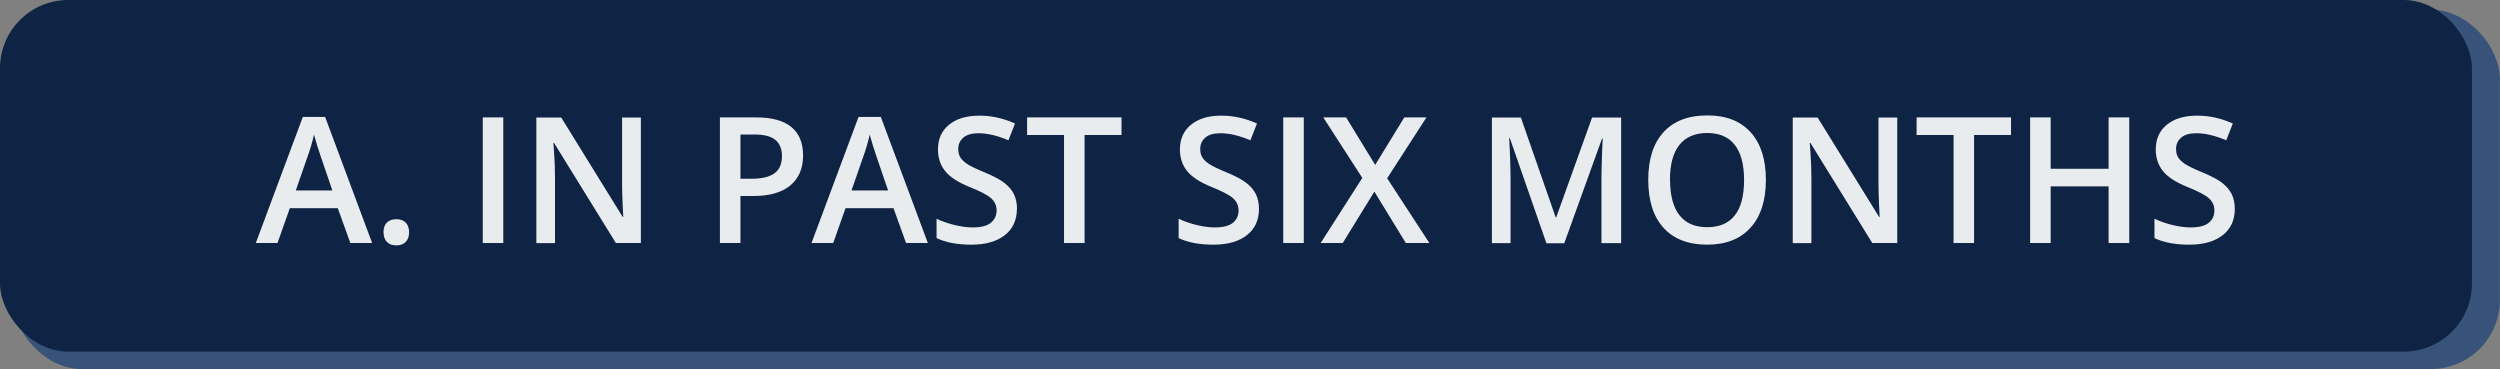
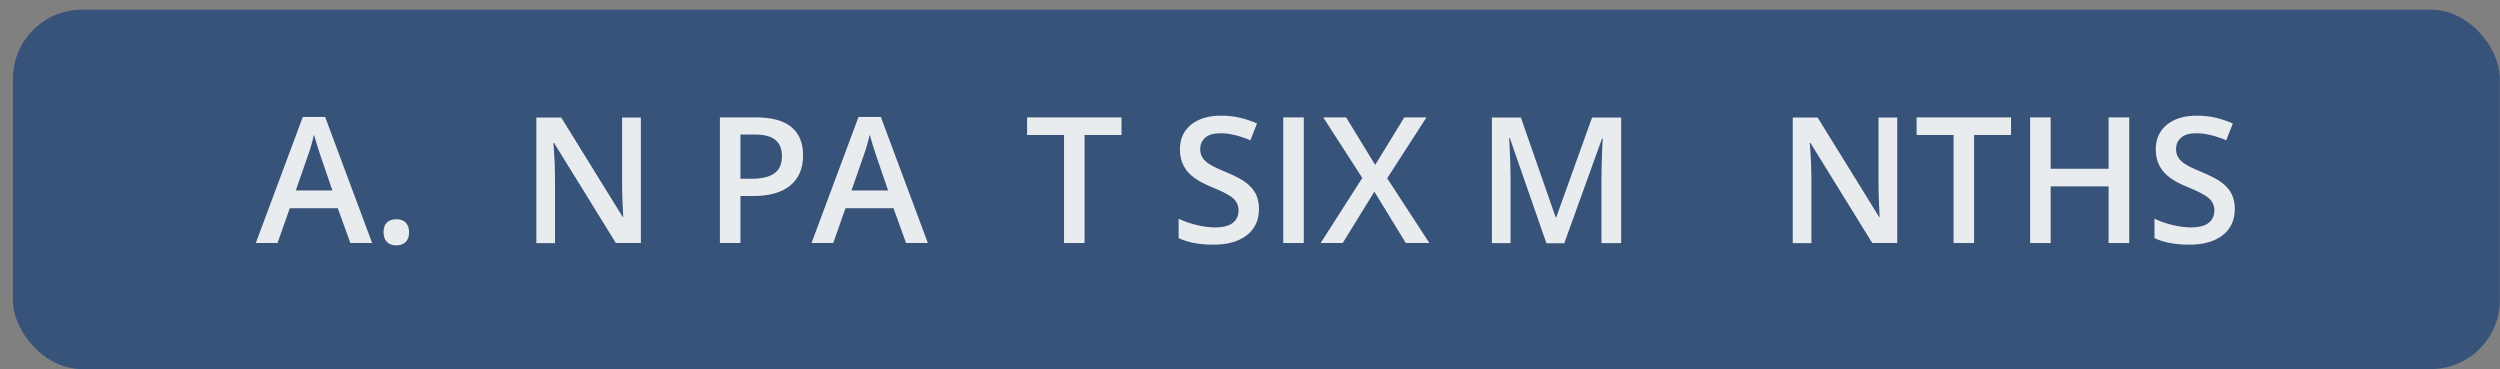
<svg xmlns="http://www.w3.org/2000/svg" id="content" viewBox="0 0 213.15 31.48">
  <rect x="0" y="0" width="213.15" height="31.48" fill="#808080" stroke="none" />
  <g>
    <rect x="1.1" y=".82" width="212.04" height="30.65" rx="5.9" ry="5.9" style="fill: #38537a;" />
-     <rect width="210.76" height="29.98" rx="5.82" ry="5.82" style="fill: #0f2345;" />
  </g>
  <g>
    <path d="m29.87,20.72l-1.07-2.97h-4.09l-1.05,2.97h-1.85l4.01-10.75h1.9l4.01,10.75h-1.86Zm-1.53-4.48l-1-2.92c-.07-.2-.17-.5-.3-.92-.13-.42-.22-.73-.27-.92-.13.6-.32,1.26-.58,1.97l-.97,2.79h3.12Z" style="fill: #e9ecee;" />
    <path d="m32.7,19.8c0-.36.09-.63.28-.82.19-.19.45-.29.81-.29s.63.1.81.3c.19.2.28.47.28.81s-.09.62-.28.82c-.19.2-.46.3-.81.3s-.62-.1-.81-.3c-.19-.2-.28-.48-.28-.83Z" style="fill: #e9ecee;" />
-     <path d="m41.16,20.72v-10.71h1.75v10.71h-1.75Z" style="fill: #e9ecee;" />
    <path d="m54.66,20.72h-2.15l-5.27-8.53h-.06l.04.48c.07.91.1,1.74.1,2.49v5.57h-1.59v-10.71h2.12l5.25,8.49h.04c0-.11-.03-.52-.06-1.23-.03-.71-.04-1.26-.04-1.65v-5.61h1.6v10.71Z" style="fill: #e9ecee;" />
    <path d="m68.47,13.25c0,1.12-.37,1.97-1.1,2.57s-1.78.89-3.13.89h-1.11v4.01h-1.75v-10.71h3.08c1.34,0,2.34.27,3.01.82.67.55,1,1.35,1,2.42Zm-5.34,1.99h.93c.9,0,1.56-.16,1.98-.47s.63-.8.63-1.46c0-.62-.19-1.07-.56-1.38s-.96-.46-1.76-.46h-1.22v3.77Z" style="fill: #e9ecee;" />
    <path d="m77.25,20.72l-1.07-2.97h-4.09l-1.05,2.97h-1.85l4.01-10.75h1.9l4.01,10.75h-1.86Zm-1.53-4.48l-1-2.92c-.07-.2-.17-.5-.3-.92-.13-.42-.22-.73-.27-.92-.13.6-.32,1.26-.58,1.97l-.97,2.79h3.12Z" style="fill: #e9ecee;" />
-     <path d="m86.7,17.81c0,.95-.34,1.7-1.03,2.24-.69.54-1.64.81-2.85.81s-2.2-.19-2.97-.56v-1.65c.49.23,1.01.41,1.56.54.55.13,1.06.2,1.53.2.69,0,1.21-.13,1.53-.39.33-.26.5-.62.5-1.06,0-.4-.15-.74-.45-1.02-.3-.28-.93-.61-1.88-.99-.98-.4-1.67-.85-2.07-1.36s-.6-1.12-.6-1.83c0-.89.32-1.6.95-2.11.63-.51,1.49-.77,2.56-.77s2.05.22,3.06.67l-.56,1.43c-.95-.4-1.8-.6-2.55-.6-.57,0-1,.12-1.29.37-.29.25-.44.57-.44.98,0,.28.06.52.18.71s.31.38.58.56.75.41,1.45.7c.79.33,1.36.63,1.73.92s.63.6.81.96c.17.36.26.78.26,1.26Z" style="fill: #e9ecee;" />
    <path d="m92.47,20.72h-1.75v-9.21h-3.15v-1.5h8.05v1.5h-3.15v9.21Z" style="fill: #e9ecee;" />
    <path d="m107.34,17.81c0,.95-.34,1.7-1.03,2.24-.69.54-1.64.81-2.85.81s-2.2-.19-2.97-.56v-1.65c.49.23,1.01.41,1.56.54.55.13,1.06.2,1.53.2.69,0,1.21-.13,1.53-.39.33-.26.49-.62.49-1.06,0-.4-.15-.74-.45-1.02-.3-.28-.93-.61-1.88-.99-.98-.4-1.67-.85-2.07-1.36s-.6-1.12-.6-1.83c0-.89.32-1.6.95-2.11.63-.51,1.49-.77,2.56-.77s2.05.22,3.06.67l-.56,1.43c-.95-.4-1.8-.6-2.55-.6-.57,0-1,.12-1.29.37-.29.25-.44.57-.44.98,0,.28.06.52.18.71s.31.38.58.56.75.41,1.45.7c.79.33,1.36.63,1.73.92s.63.6.81.96c.17.36.26.78.26,1.26Z" style="fill: #e9ecee;" />
    <path d="m109.41,20.72v-10.71h1.75v10.71h-1.75Z" style="fill: #e9ecee;" />
    <path d="m121.87,20.72h-2.01l-2.68-4.38-2.7,4.38h-1.88l3.55-5.55-3.33-5.16h1.95l2.48,4.05,2.48-4.05h1.89l-3.35,5.19,3.6,5.52Z" style="fill: #e9ecee;" />
    <path d="m131.84,20.72l-3.11-8.94h-.06c.08,1.33.12,2.57.12,3.74v5.21h-1.59v-10.71h2.47l2.97,8.52h.04l3.06-8.52h2.48v10.71h-1.68v-5.29c0-.53.01-1.23.04-2.08.03-.86.05-1.37.07-1.55h-.06l-3.22,8.93h-1.54Z" style="fill: #e9ecee;" />
-     <path d="m150.56,15.35c0,1.74-.44,3.1-1.31,4.06-.87.97-2.11,1.45-3.7,1.45s-2.86-.48-3.72-1.44c-.87-.96-1.3-2.32-1.3-4.09s.44-3.12,1.31-4.07c.87-.95,2.12-1.42,3.73-1.42s2.82.48,3.69,1.44c.87.96,1.3,2.32,1.3,4.06Zm-8.17,0c0,1.32.27,2.32.8,3,.53.68,1.32,1.02,2.37,1.02s1.82-.34,2.35-1.01c.53-.67.79-1.68.79-3.01s-.26-2.31-.79-2.99c-.52-.68-1.31-1.02-2.35-1.02s-1.84.34-2.38,1.02c-.54.68-.8,1.68-.8,2.99Z" style="fill: #e9ecee;" />
    <path d="m161.78,20.72h-2.15l-5.27-8.53h-.06l.04.48c.07.91.1,1.74.1,2.49v5.57h-1.59v-10.71h2.12l5.25,8.49h.04c0-.11-.03-.52-.06-1.23-.03-.71-.04-1.26-.04-1.65v-5.61h1.6v10.71Z" style="fill: #e9ecee;" />
    <path d="m168.31,20.72h-1.75v-9.21h-3.15v-1.5h8.05v1.5h-3.15v9.21Z" style="fill: #e9ecee;" />
    <path d="m181.54,20.72h-1.76v-4.83h-4.94v4.83h-1.75v-10.71h1.75v4.38h4.94v-4.38h1.76v10.71Z" style="fill: #e9ecee;" />
    <path d="m190.54,17.81c0,.95-.34,1.7-1.03,2.24-.69.54-1.64.81-2.85.81s-2.2-.19-2.97-.56v-1.65c.49.23,1.01.41,1.56.54.55.13,1.06.2,1.53.2.69,0,1.21-.13,1.53-.39.33-.26.49-.62.49-1.06,0-.4-.15-.74-.45-1.02-.3-.28-.93-.61-1.88-.99-.98-.4-1.67-.85-2.07-1.36s-.6-1.12-.6-1.83c0-.89.32-1.6.95-2.11.63-.51,1.49-.77,2.56-.77s2.05.22,3.06.67l-.56,1.43c-.95-.4-1.8-.6-2.55-.6-.57,0-1,.12-1.29.37-.29.25-.44.57-.44.98,0,.28.06.52.18.71s.31.38.58.56.75.41,1.45.7c.79.33,1.36.63,1.73.92s.63.6.81.96c.17.36.26.78.26,1.26Z" style="fill: #e9ecee;" />
  </g>
</svg>